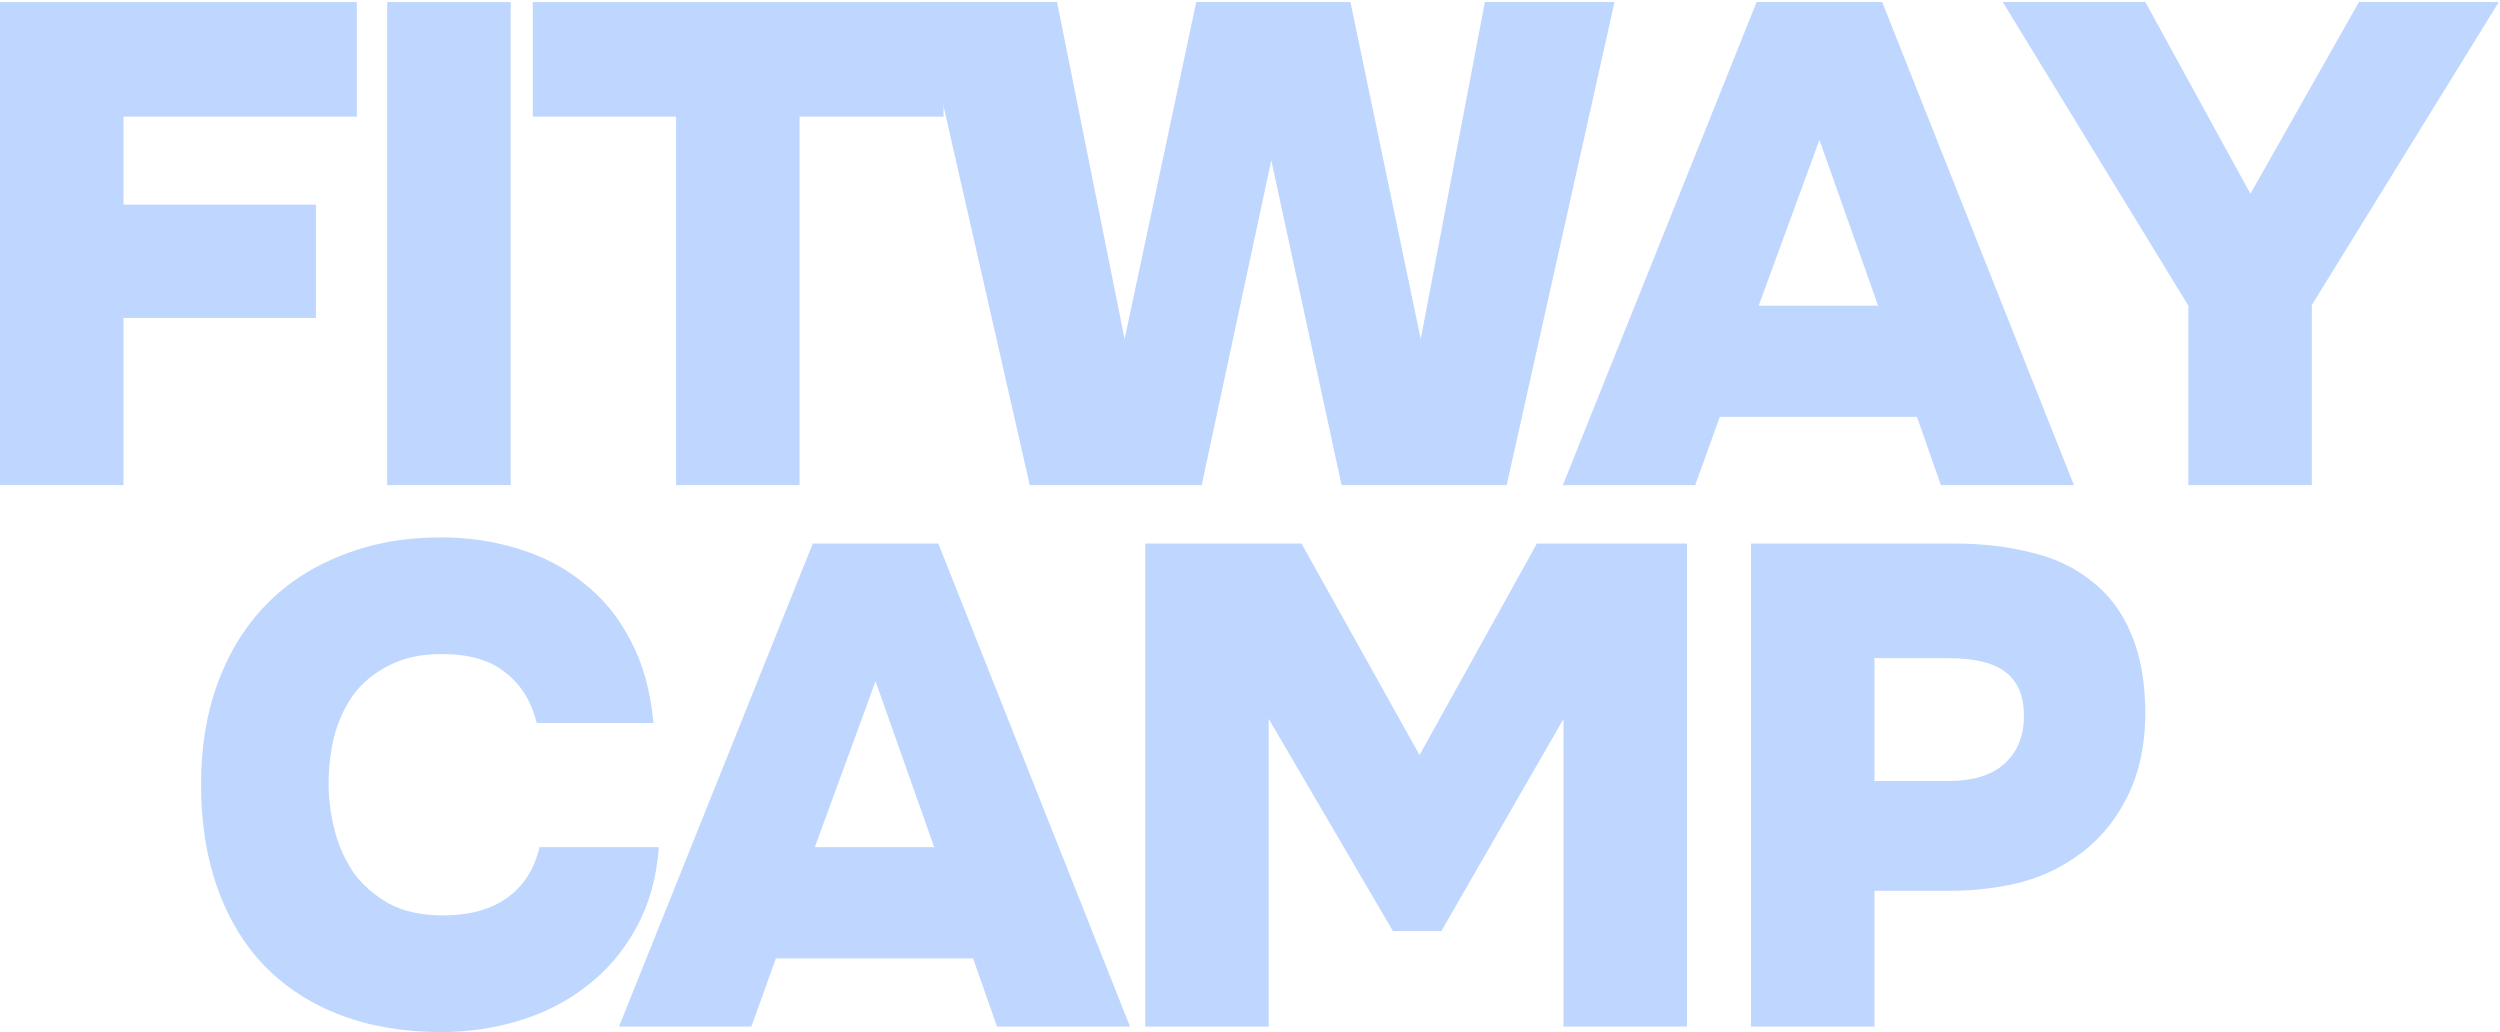
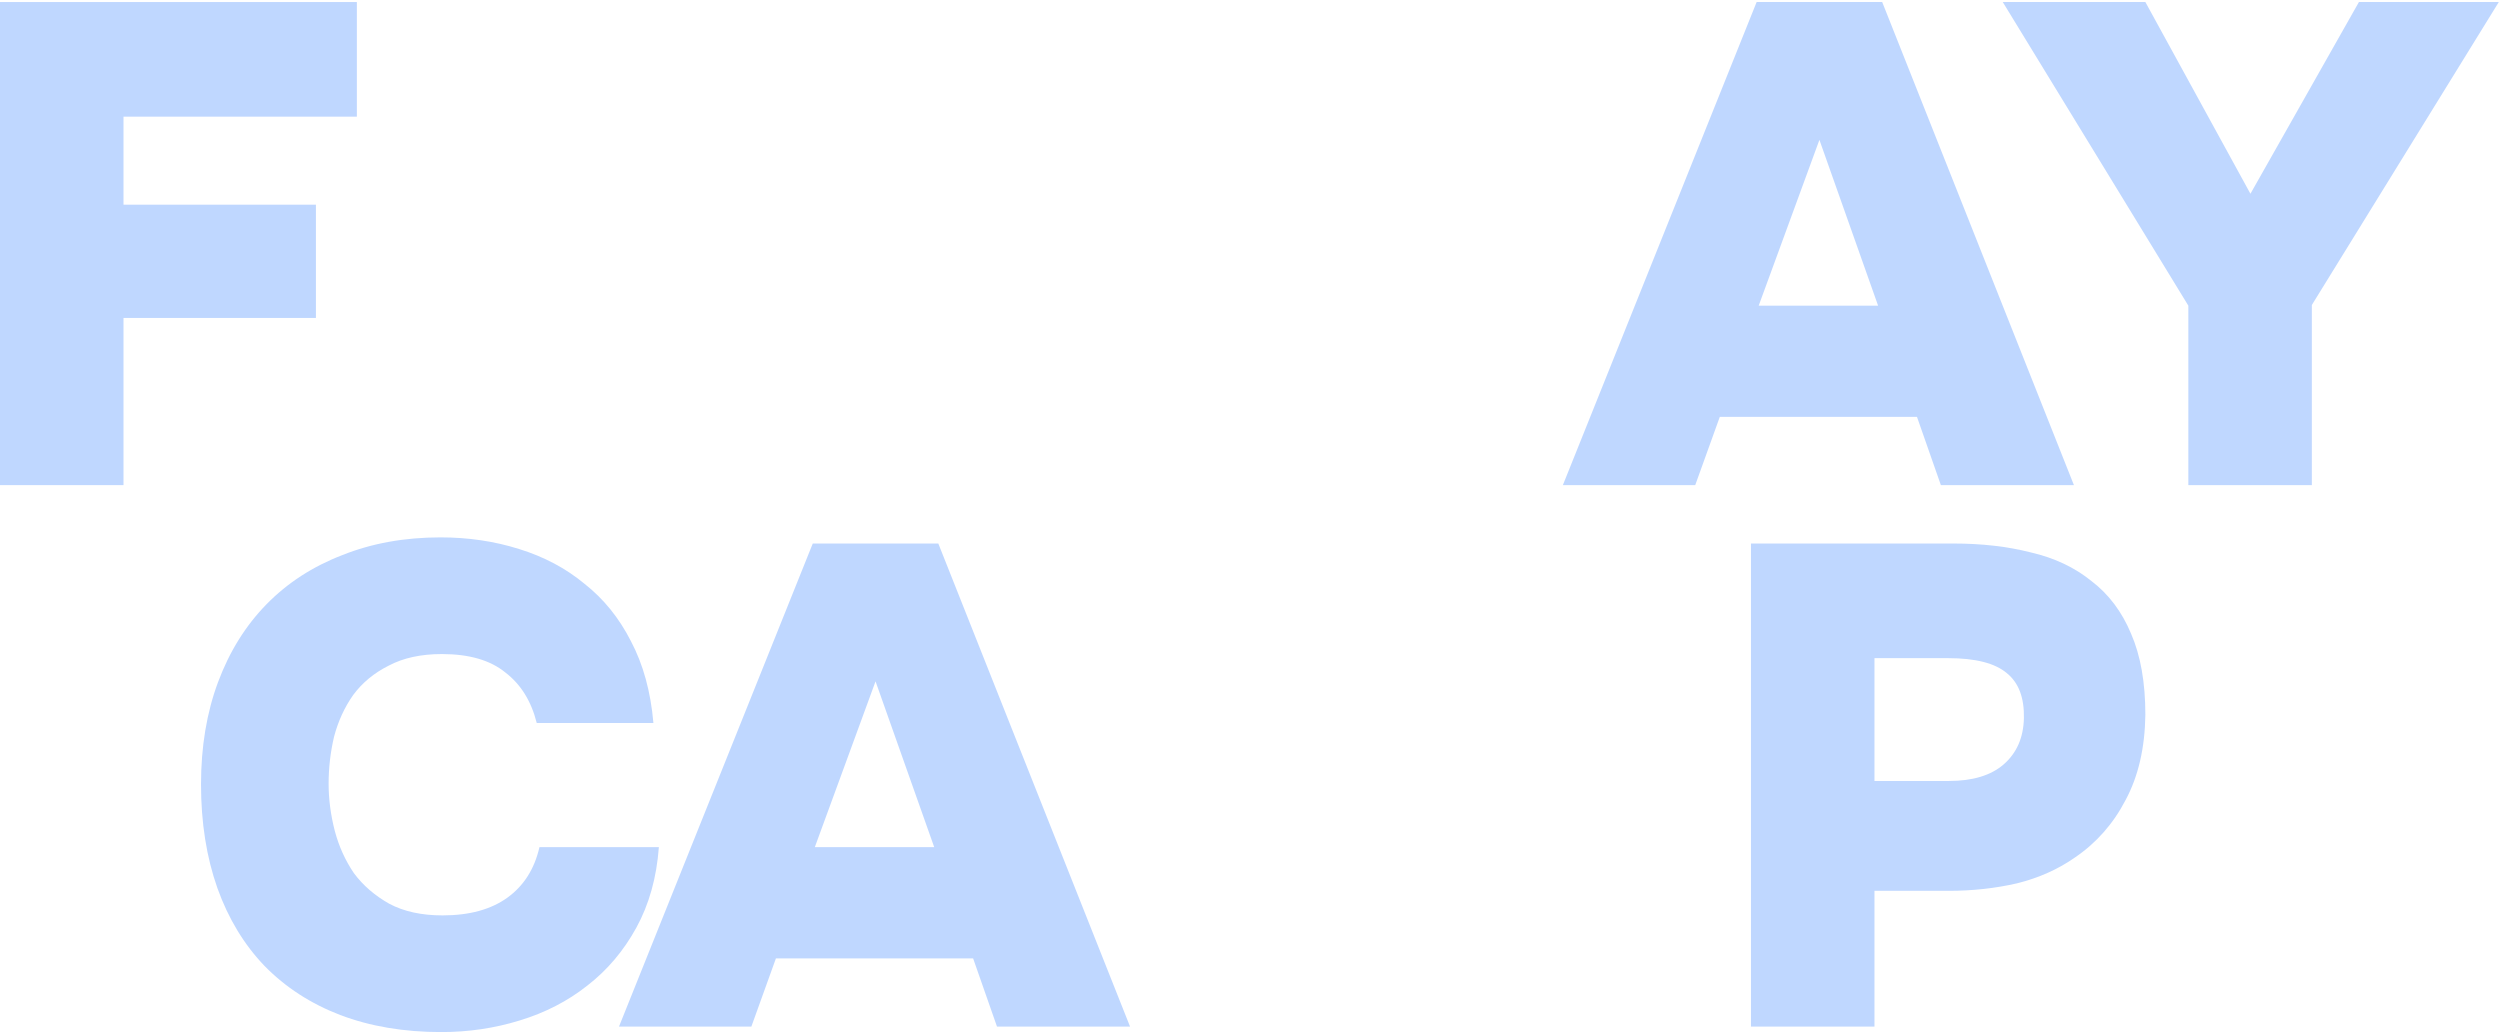
<svg xmlns="http://www.w3.org/2000/svg" width="608" height="251" viewBox="0 0 608 251" fill="none">
  <path d="M86.788 0.494V28.372H30.036V49.779H76.832V77.325H30.036V117.981H0V0.494H86.788Z" fill="#BFD7FF" />
-   <path d="M124.196 117.981H94.16V0.494H124.196V117.981Z" fill="#BFD7FF" />
-   <path d="M129.577 28.372V0.494H229.475V28.372H194.461V117.981H164.425V28.372H129.577Z" fill="#BFD7FF" />
-   <path d="M250.435 117.981L223.718 0.494H257.072L273.501 82.47L290.925 0.494H328.428L345.52 82.47L361.119 0.494H392.648L366.429 117.981H326.271L309.178 38.992L292.252 117.981H250.435Z" fill="#BFD7FF" />
  <path d="M412.28 117.981H380.087L427.215 0.494H457.748L504.378 117.981H472.02L466.211 101.387H418.254L412.28 117.981ZM456.753 74.338L442.482 34.014L427.713 74.338H456.753Z" fill="#BFD7FF" />
  <path d="M573.691 0.494H607.709L562.241 74.172V117.981H532.205V74.338L487.069 0.494H521.751L547.306 47.124L573.691 0.494Z" fill="#BFD7FF" />
  <path d="M79.92 190.597C79.92 194.358 80.418 198.175 81.413 202.047C82.409 205.808 83.958 209.238 86.06 212.335C88.272 215.322 91.149 217.811 94.689 219.803C98.229 221.683 102.543 222.624 107.632 222.624C114.159 222.624 119.414 221.185 123.397 218.309C127.38 215.433 129.979 211.34 131.196 206.029H160.236C159.683 213.441 157.858 219.969 154.76 225.611C151.663 231.253 147.68 235.954 142.812 239.716C138.055 243.477 132.579 246.298 126.384 248.179C120.299 250.06 113.938 251 107.301 251C98.229 251 90.042 249.617 82.741 246.851C75.55 244.086 69.41 240.103 64.321 234.903C59.343 229.704 55.526 223.398 52.871 215.986C50.216 208.463 48.888 200.055 48.888 190.763C48.888 181.58 50.271 173.283 53.037 165.871C55.803 158.459 59.73 152.153 64.819 146.953C69.908 141.754 76.048 137.771 83.239 135.006C90.43 132.129 98.395 130.691 107.135 130.691C113.883 130.691 120.244 131.631 126.218 133.512C132.303 135.393 137.613 138.214 142.149 141.975C146.795 145.626 150.556 150.272 153.433 155.914C156.42 161.557 158.245 168.194 158.909 175.828H130.533C129.205 170.517 126.661 166.424 122.899 163.548C119.248 160.561 114.104 159.067 107.466 159.067C102.378 159.067 98.063 160.008 94.523 161.888C90.983 163.658 88.106 166.037 85.894 169.024C83.792 172.011 82.243 175.385 81.247 179.146C80.362 182.908 79.92 186.725 79.92 190.597Z" fill="#BFD7FF" />
-   <path d="M182.73 249.672H150.537L197.664 132.185H228.198L274.828 249.672H242.469L236.661 233.078H188.704L182.73 249.672ZM227.202 206.029L212.931 165.705L198.162 206.029H227.202Z" fill="#BFD7FF" />
-   <path d="M316.523 132.185L345.231 183.627L373.773 132.185H410.281V249.672H380.245V174.832L350.541 226.44H338.759L308.557 174.832V249.672H278.522V132.185H316.523Z" fill="#BFD7FF" />
+   <path d="M182.73 249.672H150.537L197.664 132.185H228.198L274.828 249.672H242.469L236.661 233.078H188.704ZM227.202 206.029L212.931 165.705L198.162 206.029H227.202Z" fill="#BFD7FF" />
  <path d="M475.12 132.185C481.979 132.185 488.23 132.904 493.872 134.342C499.625 135.669 504.548 137.993 508.641 141.311C512.845 144.52 516.053 148.779 518.266 154.089C520.589 159.399 521.751 165.982 521.751 173.836C521.64 181.912 520.036 188.827 516.938 194.579C513.951 200.332 509.858 204.978 504.659 208.518C500.565 211.395 495.863 213.497 490.553 214.824C485.243 216.041 479.712 216.65 473.959 216.65H455.871V249.672H425.835V132.185H475.12ZM473.959 189.933C479.712 189.933 484.137 188.605 487.234 185.95C490.443 183.184 492.102 179.423 492.213 174.666C492.323 169.688 490.94 166.037 488.064 163.714C485.188 161.28 480.431 160.063 473.793 160.063H455.871V189.933H473.959Z" fill="#BFD7FF" />
</svg>